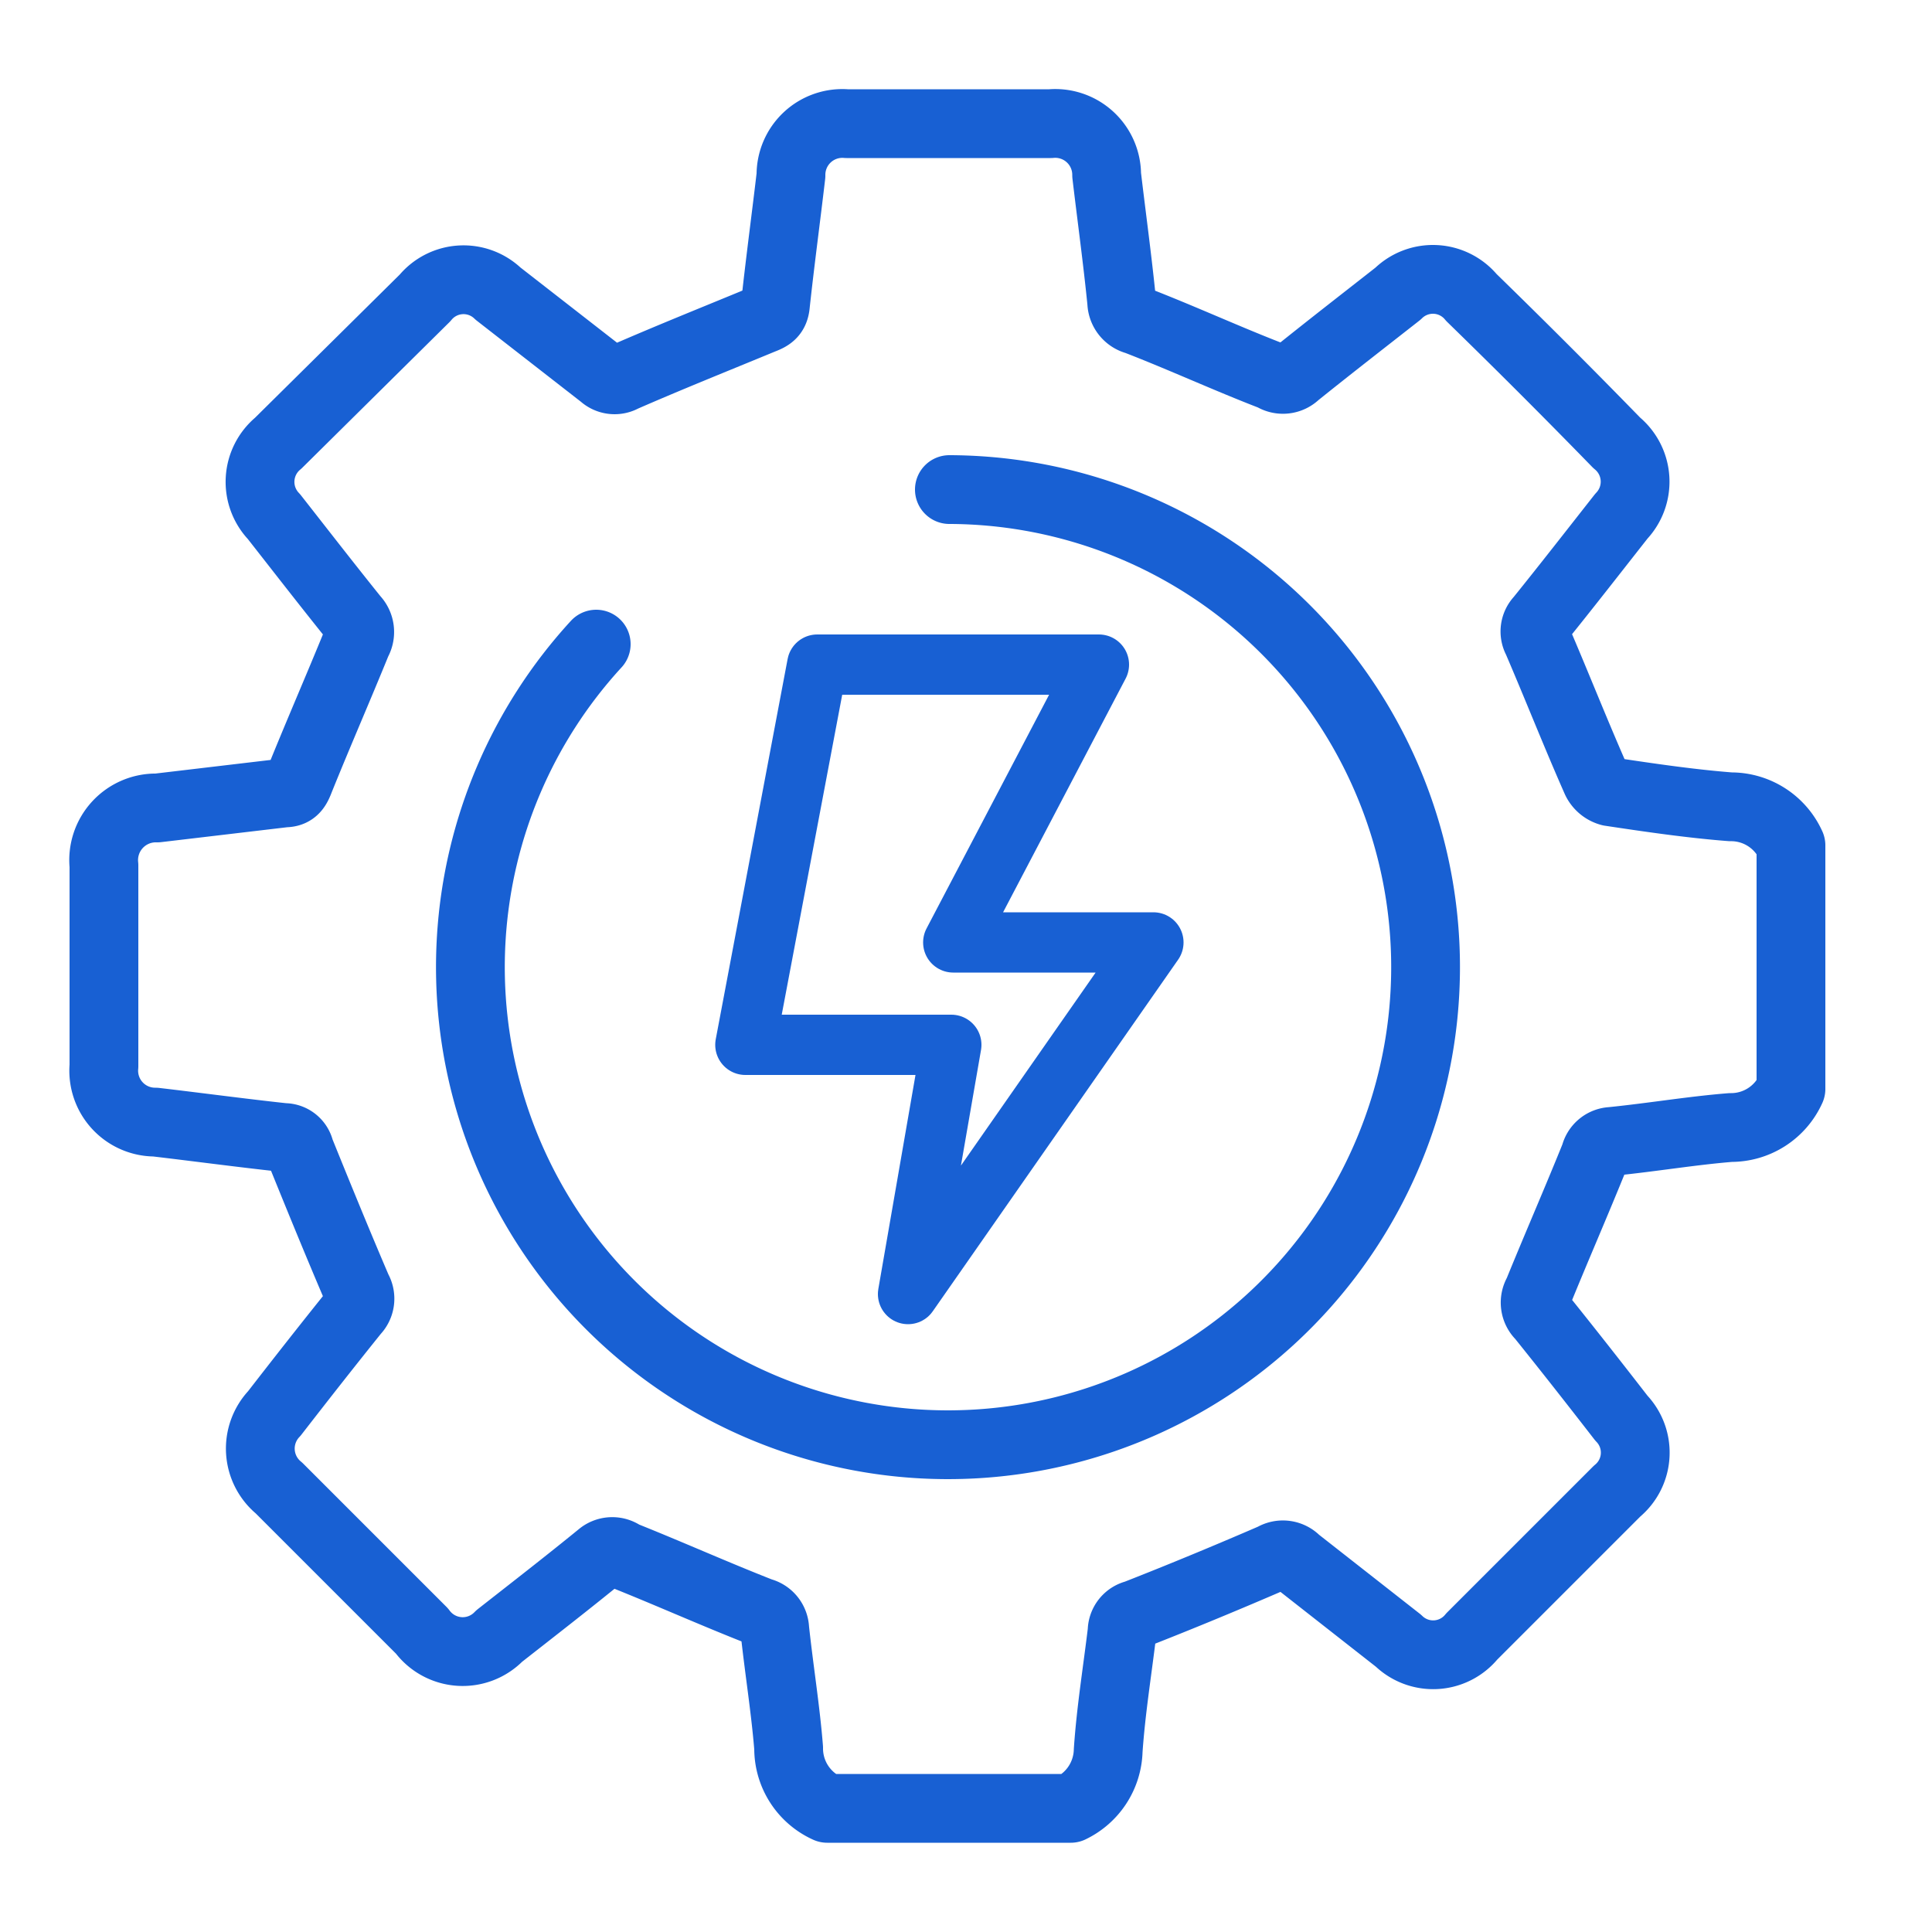
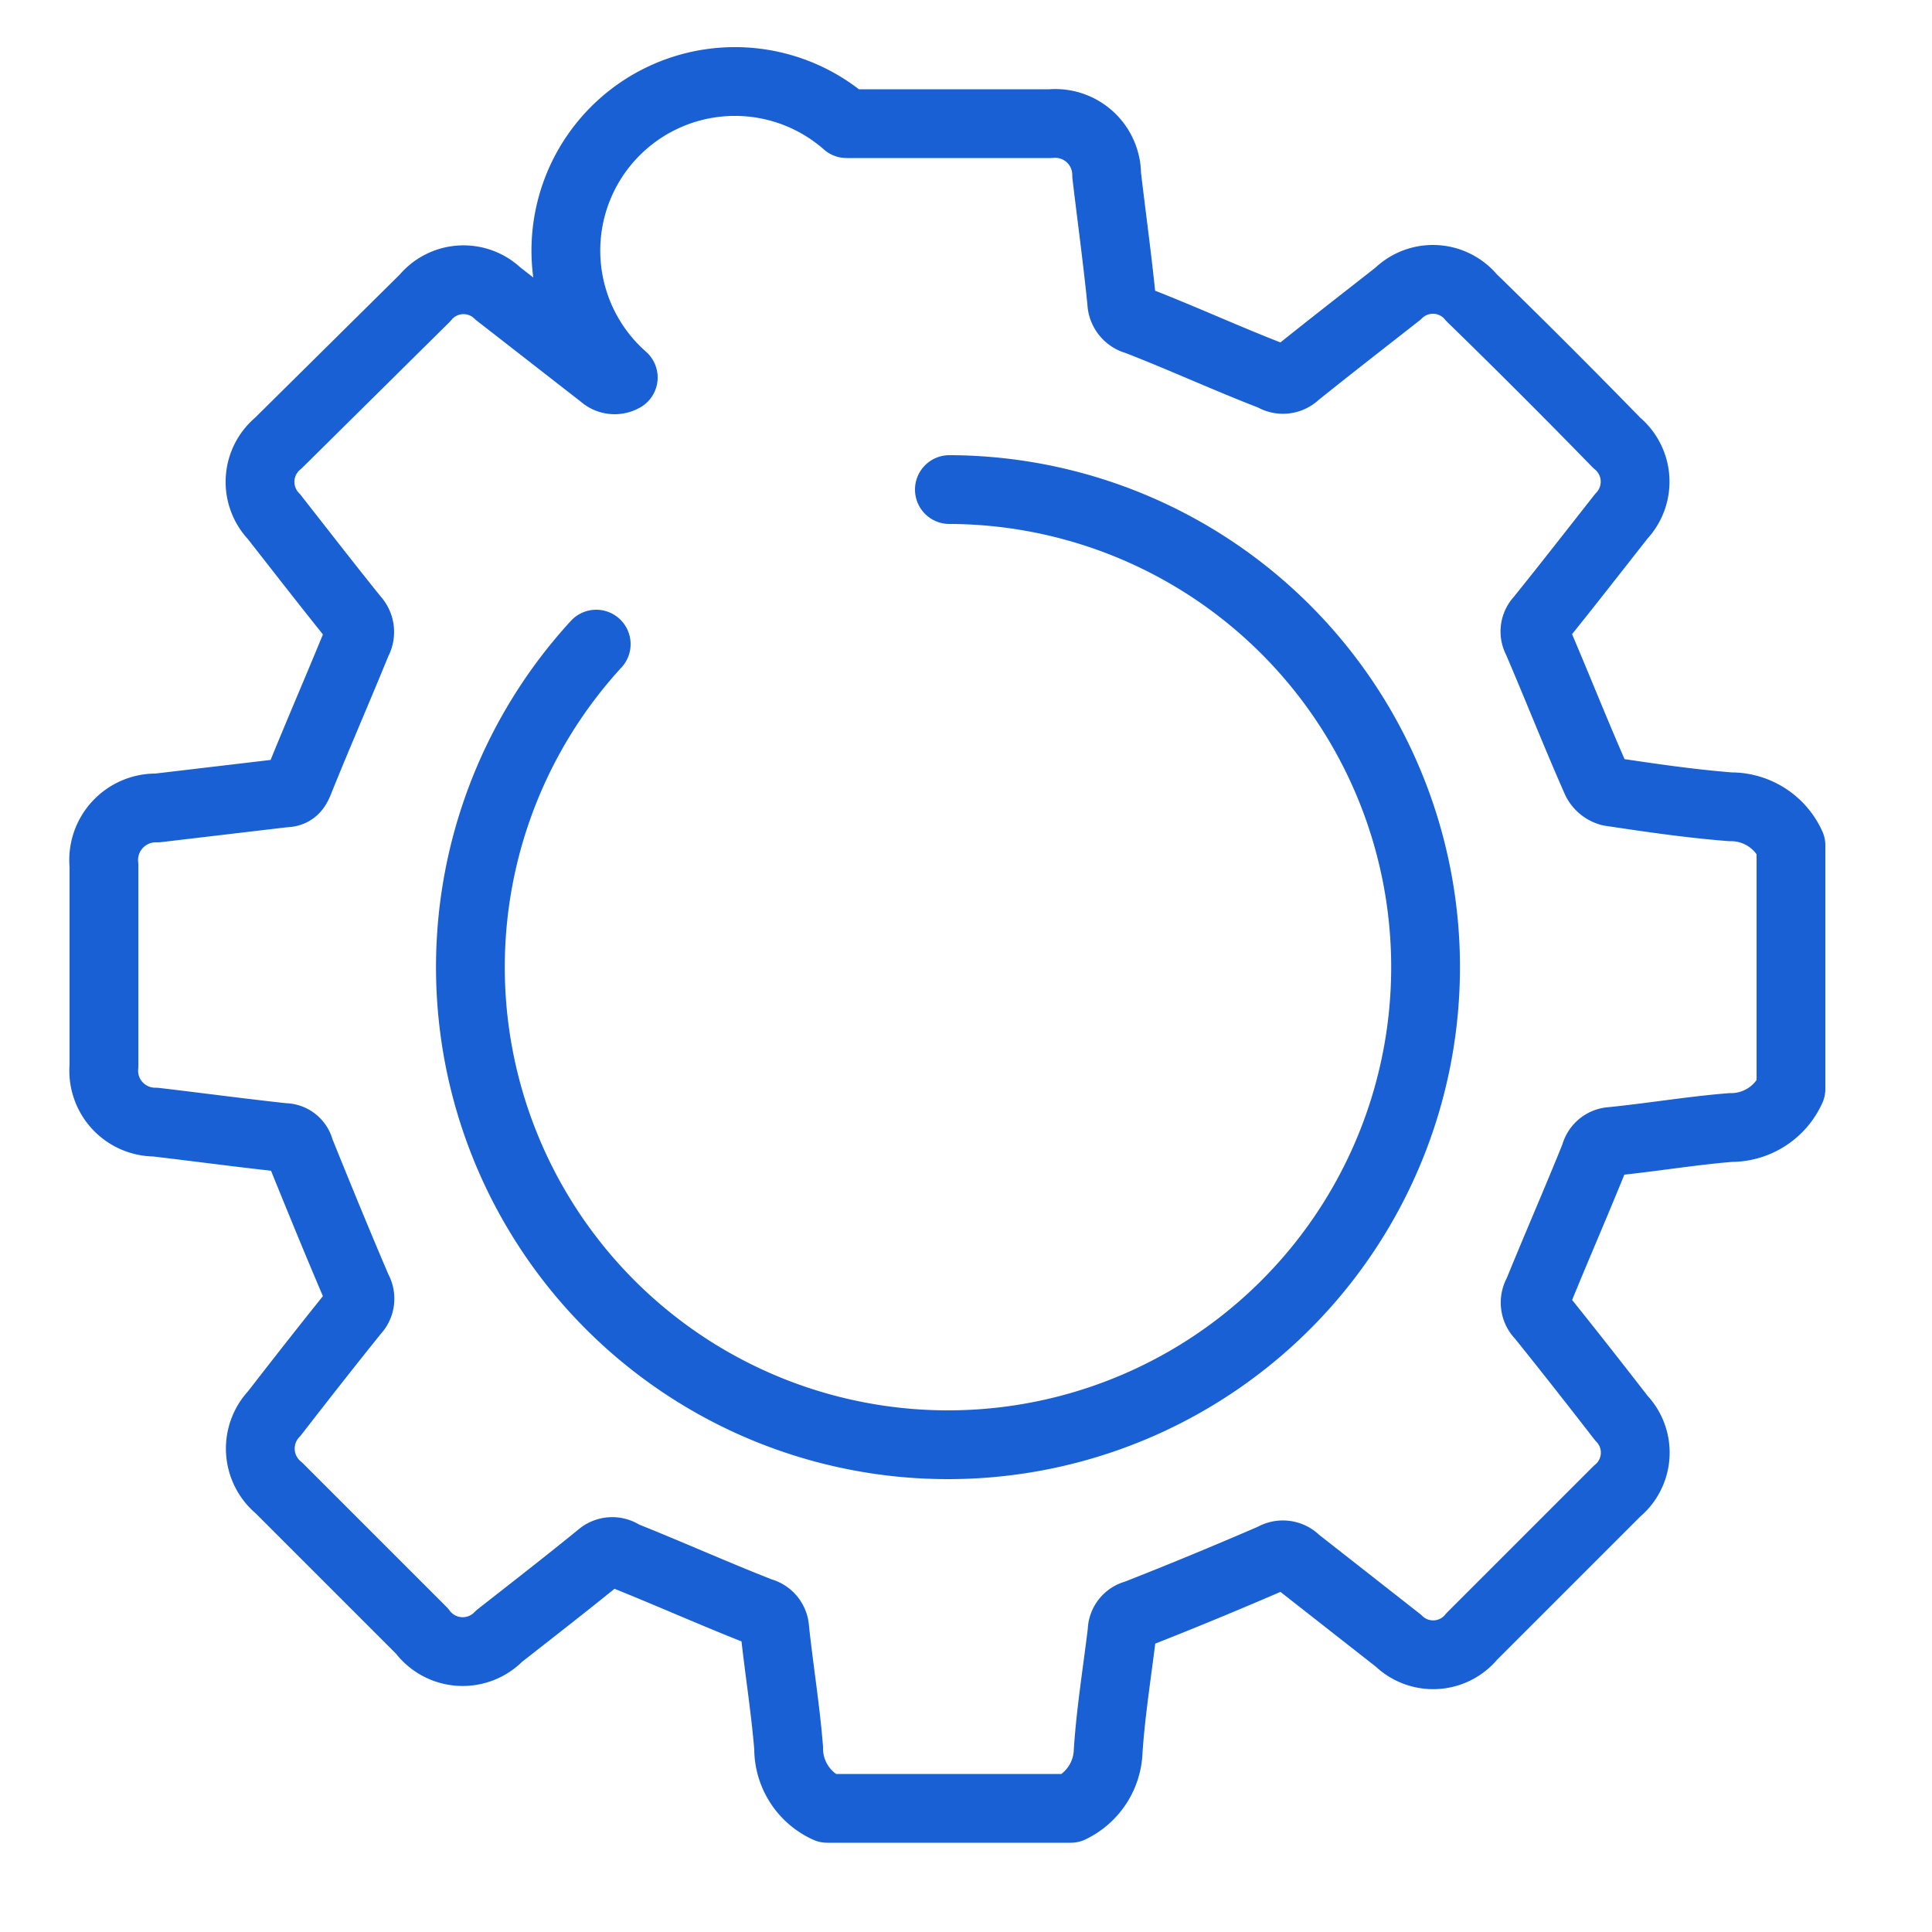
<svg xmlns="http://www.w3.org/2000/svg" id="Layer_1" data-name="Layer 1" viewBox="0 0 50 50">
  <defs>
    <style>.cls-1,.cls-2{fill:none;stroke:#1860d3;stroke-linecap:round;stroke-linejoin:round;}.cls-1{stroke-width:1.78px;}.cls-2{stroke-width:1.56px;}</style>
  </defs>
-   <path class="cls-1" d="M27.71,46.8h-6.3a1.7,1.7,0,0,1-1-1.56c-.08-1-.25-2.05-.36-3.08a.47.47,0,0,0-.36-.44c-1.2-.47-2.38-1-3.56-1.47a.47.47,0,0,0-.57,0c-.87.71-1.76,1.4-2.64,2.09a1.31,1.31,0,0,1-2-.13l-3.7-3.7a1.32,1.32,0,0,1-.12-1.93c.69-.89,1.38-1.77,2.08-2.64a.47.47,0,0,0,.07-.57c-.51-1.19-1-2.39-1.49-3.6a.41.41,0,0,0-.41-.33c-1.11-.12-2.22-.27-3.33-.4a1.33,1.33,0,0,1-1.33-1.45V22.4a1.35,1.35,0,0,1,1.38-1.49l3.3-.39c.24,0,.31-.14.39-.35.48-1.19,1-2.38,1.48-3.56a.5.5,0,0,0-.07-.6c-.7-.87-1.39-1.76-2.08-2.64a1.3,1.3,0,0,1,.11-1.9L11,7.71a1.29,1.29,0,0,1,1.89-.11L15.6,9.71a.45.45,0,0,0,.53.06c1.19-.52,2.39-1,3.6-1.5.21-.08.32-.15.34-.4.12-1.11.27-2.22.4-3.33A1.33,1.33,0,0,1,21.91,3.2h5.28a1.33,1.33,0,0,1,1.45,1.33c.13,1.1.28,2.19.39,3.29a.5.5,0,0,0,.38.47c1.19.46,2.36,1,3.53,1.45a.48.48,0,0,0,.6-.06c.87-.7,1.76-1.39,2.64-2.08a1.29,1.29,0,0,1,1.9.1Q40,9.57,41.84,11.46a1.3,1.3,0,0,1,.12,1.9c-.7.89-1.4,1.79-2.11,2.67a.45.45,0,0,0-.07.53c.52,1.21,1,2.43,1.53,3.63a.56.56,0,0,0,.36.3c1,.15,2.08.31,3.12.39a1.7,1.7,0,0,1,1.56,1v6.3a1.7,1.7,0,0,1-1.56,1c-1,.08-2,.25-3.08.36a.46.46,0,0,0-.43.36c-.48,1.19-1,2.38-1.48,3.56a.48.48,0,0,0,.08.6c.7.87,1.39,1.75,2.08,2.64a1.29,1.29,0,0,1-.11,1.89l-3.76,3.76a1.29,1.29,0,0,1-1.9.11l-2.64-2.07a.48.48,0,0,0-.6-.08c-1.18.51-2.36,1-3.56,1.47a.45.45,0,0,0-.35.44c-.12,1-.29,2.05-.36,3.08A1.71,1.71,0,0,1,27.71,46.8ZM24.57,14.1m-9.14,2.57a12.36,12.36,0,1,0,9.14-4" />
-   <polygon class="cls-2" points="21.15 17.2 28.44 17.2 24.67 24.39 29.85 24.39 23.5 33.49 24.62 27.04 19.29 27.04 21.15 17.2" />
+   <path class="cls-1" d="M27.71,46.8h-6.3a1.7,1.7,0,0,1-1-1.56c-.08-1-.25-2.05-.36-3.08a.47.47,0,0,0-.36-.44c-1.2-.47-2.38-1-3.56-1.47a.47.47,0,0,0-.57,0c-.87.71-1.76,1.4-2.64,2.09a1.31,1.31,0,0,1-2-.13l-3.7-3.7a1.32,1.32,0,0,1-.12-1.93c.69-.89,1.38-1.77,2.08-2.64a.47.47,0,0,0,.07-.57c-.51-1.19-1-2.39-1.49-3.6a.41.41,0,0,0-.41-.33c-1.11-.12-2.22-.27-3.33-.4a1.33,1.33,0,0,1-1.33-1.45V22.4a1.35,1.35,0,0,1,1.38-1.49l3.3-.39c.24,0,.31-.14.39-.35.48-1.19,1-2.38,1.48-3.56a.5.5,0,0,0-.07-.6c-.7-.87-1.39-1.76-2.08-2.64a1.3,1.3,0,0,1,.11-1.9L11,7.71a1.29,1.29,0,0,1,1.89-.11L15.6,9.71a.45.45,0,0,0,.53.06A1.33,1.33,0,0,1,21.91,3.2h5.28a1.33,1.33,0,0,1,1.45,1.33c.13,1.1.28,2.19.39,3.29a.5.5,0,0,0,.38.47c1.19.46,2.36,1,3.53,1.45a.48.48,0,0,0,.6-.06c.87-.7,1.76-1.39,2.64-2.08a1.29,1.29,0,0,1,1.9.1Q40,9.57,41.84,11.46a1.3,1.3,0,0,1,.12,1.9c-.7.89-1.4,1.79-2.11,2.67a.45.45,0,0,0-.07.53c.52,1.21,1,2.43,1.53,3.63a.56.56,0,0,0,.36.3c1,.15,2.08.31,3.12.39a1.7,1.7,0,0,1,1.56,1v6.3a1.7,1.7,0,0,1-1.56,1c-1,.08-2,.25-3.08.36a.46.46,0,0,0-.43.36c-.48,1.19-1,2.38-1.48,3.56a.48.48,0,0,0,.08.6c.7.87,1.39,1.75,2.08,2.64a1.29,1.29,0,0,1-.11,1.89l-3.76,3.76a1.29,1.29,0,0,1-1.9.11l-2.64-2.07a.48.48,0,0,0-.6-.08c-1.18.51-2.36,1-3.56,1.47a.45.45,0,0,0-.35.44c-.12,1-.29,2.05-.36,3.08A1.71,1.71,0,0,1,27.71,46.8ZM24.57,14.1m-9.14,2.57a12.36,12.36,0,1,0,9.14-4" />
</svg>